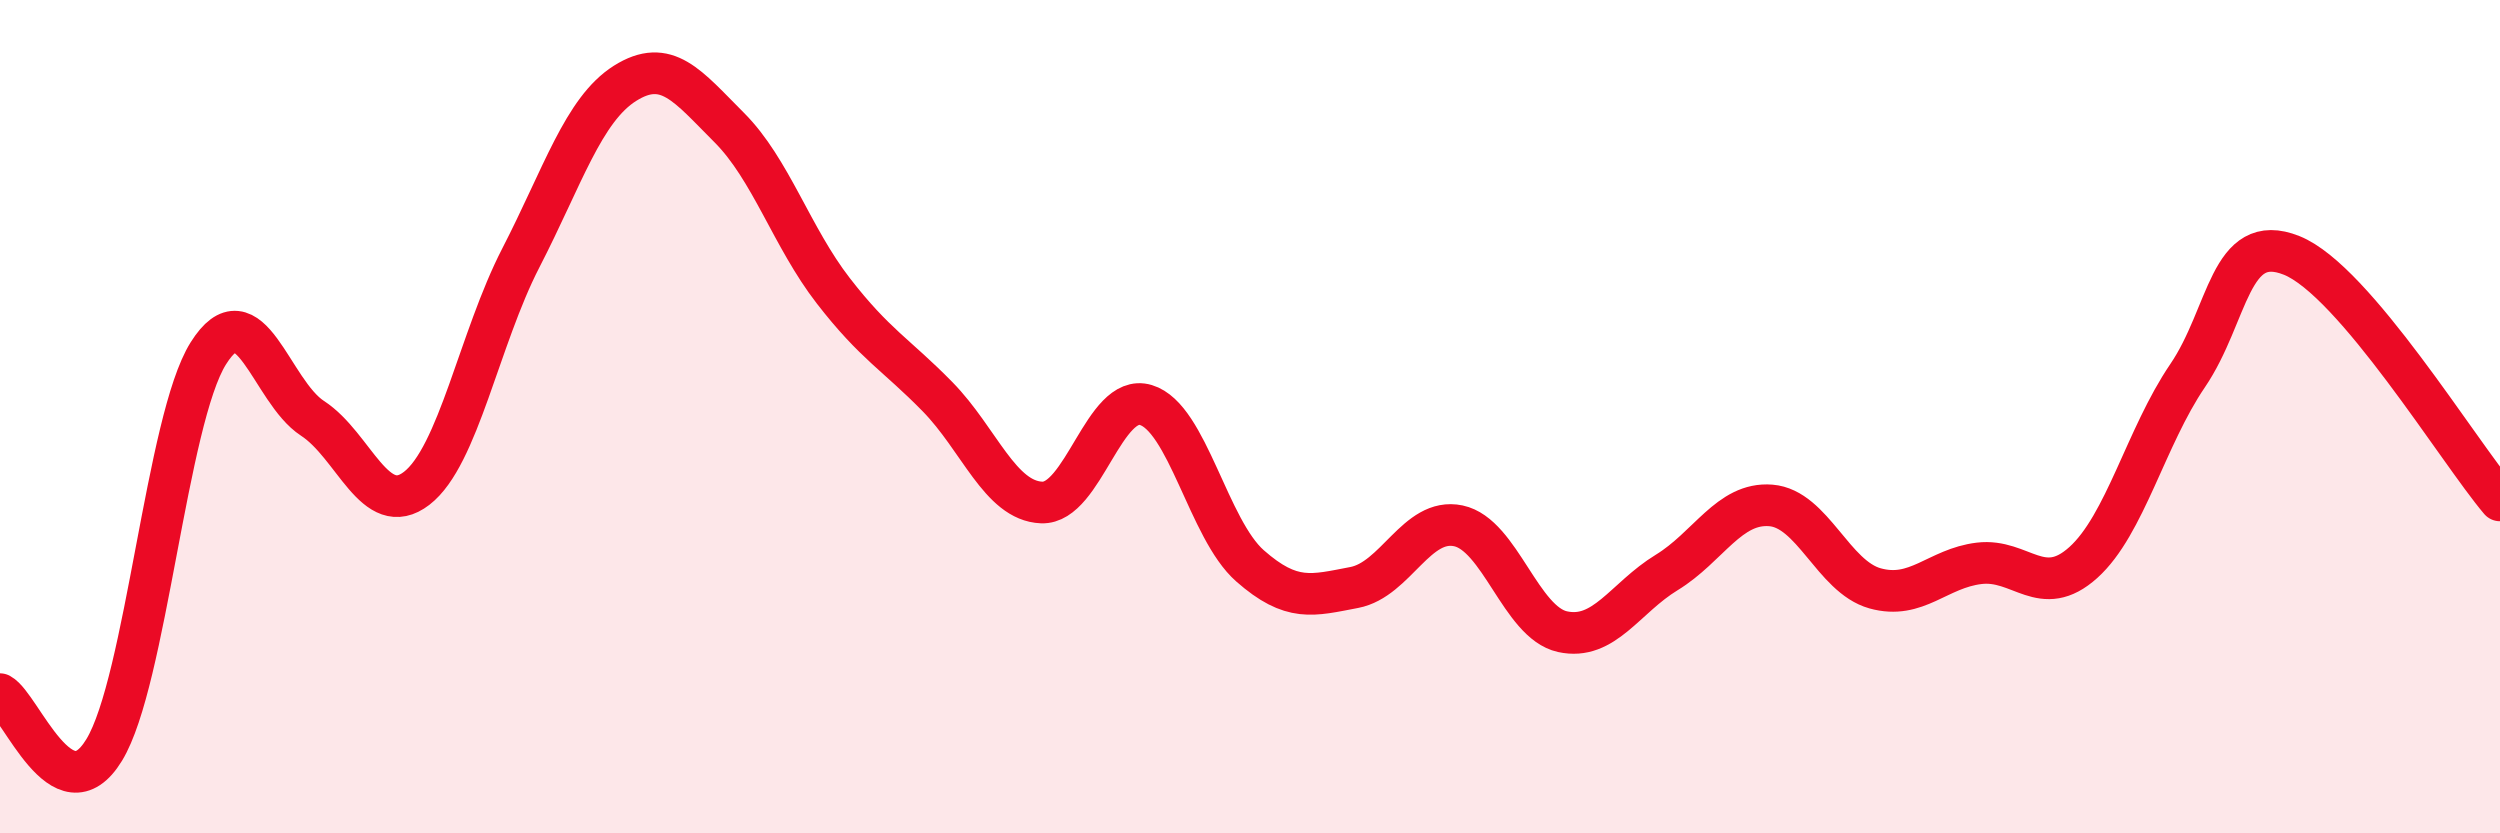
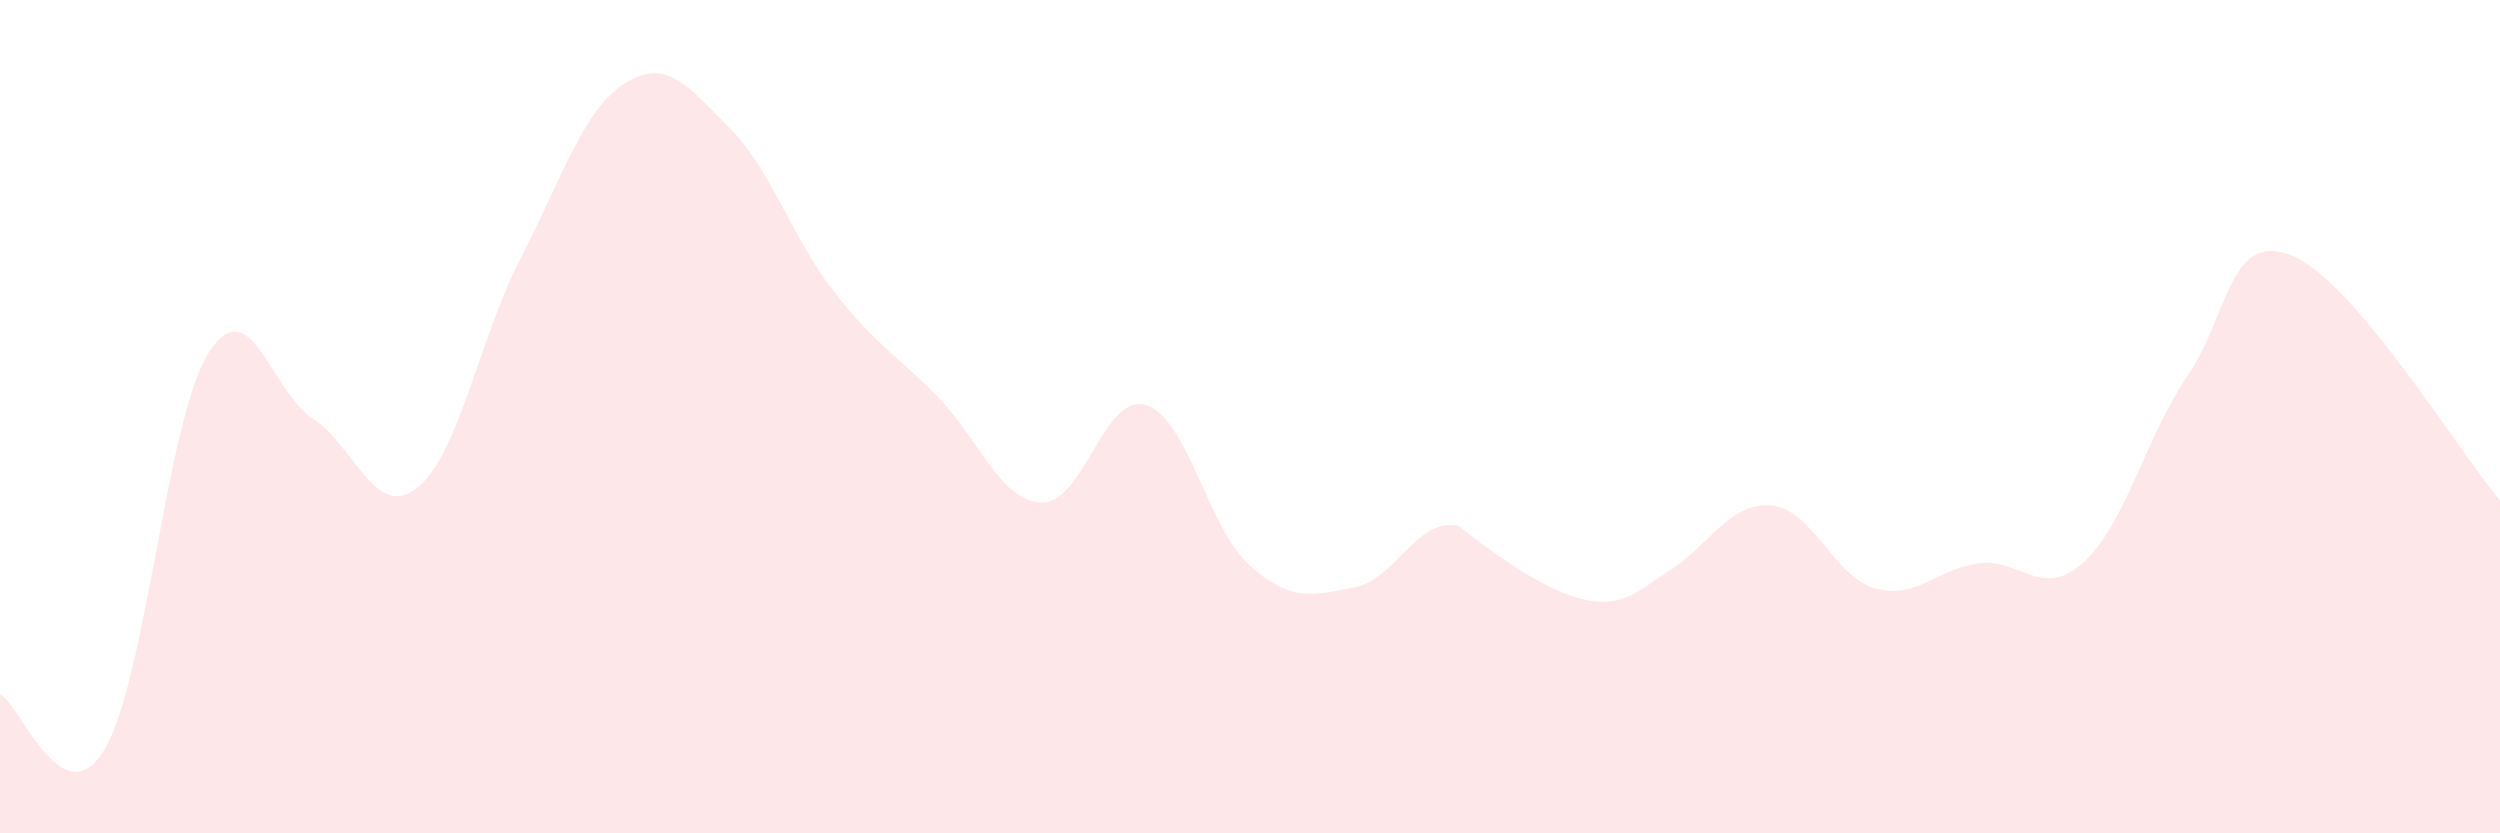
<svg xmlns="http://www.w3.org/2000/svg" width="60" height="20" viewBox="0 0 60 20">
-   <path d="M 0,16.66 C 0.5,16.93 1.5,19.64 2.5,18 C 3.5,16.36 4,10.07 5,8.48 C 6,6.89 6.5,9.39 7.5,10.04 C 8.5,10.69 9,12.49 10,11.72 C 11,10.95 11.5,8.13 12.5,6.19 C 13.5,4.25 14,2.63 15,2 C 16,1.37 16.5,2.06 17.5,3.06 C 18.5,4.06 19,5.69 20,6.98 C 21,8.27 21.5,8.5 22.5,9.52 C 23.5,10.54 24,12.02 25,12.06 C 26,12.1 26.5,9.42 27.5,9.72 C 28.5,10.02 29,12.7 30,13.58 C 31,14.46 31.5,14.29 32.5,14.1 C 33.5,13.91 34,12.41 35,12.62 C 36,12.83 36.5,14.94 37.5,15.16 C 38.5,15.38 39,14.35 40,13.74 C 41,13.13 41.5,12.05 42.5,12.13 C 43.5,12.21 44,13.84 45,14.12 C 46,14.4 46.5,13.64 47.5,13.52 C 48.5,13.4 49,14.4 50,13.5 C 51,12.6 51.5,10.49 52.5,9.02 C 53.5,7.55 53.5,5.53 55,6.13 C 56.5,6.73 59,10.83 60,12.01L60 20L0 20Z" fill="#EB0A25" opacity="0.1" stroke-linecap="round" stroke-linejoin="round" />
-   <path d="M 0,16.66 C 0.5,16.93 1.5,19.64 2.5,18 C 3.5,16.36 4,10.07 5,8.48 C 6,6.89 6.5,9.39 7.5,10.04 C 8.5,10.69 9,12.49 10,11.72 C 11,10.95 11.5,8.13 12.5,6.19 C 13.5,4.25 14,2.63 15,2 C 16,1.37 16.5,2.06 17.5,3.06 C 18.5,4.06 19,5.69 20,6.98 C 21,8.27 21.5,8.5 22.5,9.52 C 23.5,10.54 24,12.02 25,12.06 C 26,12.1 26.5,9.42 27.5,9.72 C 28.5,10.02 29,12.7 30,13.58 C 31,14.46 31.5,14.29 32.5,14.1 C 33.5,13.91 34,12.41 35,12.62 C 36,12.83 36.5,14.94 37.5,15.16 C 38.5,15.38 39,14.35 40,13.74 C 41,13.13 41.5,12.05 42.5,12.13 C 43.5,12.21 44,13.84 45,14.12 C 46,14.4 46.5,13.64 47.5,13.52 C 48.5,13.4 49,14.4 50,13.5 C 51,12.6 51.5,10.49 52.5,9.02 C 53.5,7.55 53.5,5.53 55,6.13 C 56.5,6.73 59,10.83 60,12.01" stroke="#EB0A25" stroke-width="1" fill="none" stroke-linecap="round" stroke-linejoin="round" />
+   <path d="M 0,16.66 C 0.5,16.93 1.5,19.64 2.5,18 C 3.5,16.36 4,10.07 5,8.48 C 6,6.89 6.5,9.39 7.5,10.04 C 8.5,10.69 9,12.49 10,11.72 C 11,10.95 11.5,8.13 12.5,6.19 C 13.5,4.25 14,2.63 15,2 C 16,1.37 16.5,2.06 17.5,3.06 C 18.5,4.06 19,5.69 20,6.98 C 21,8.27 21.5,8.5 22.5,9.52 C 23.5,10.54 24,12.02 25,12.06 C 26,12.1 26.5,9.42 27.5,9.72 C 28.5,10.02 29,12.7 30,13.58 C 31,14.46 31.5,14.29 32.5,14.1 C 33.5,13.91 34,12.41 35,12.62 C 38.5,15.38 39,14.35 40,13.74 C 41,13.13 41.5,12.05 42.5,12.13 C 43.5,12.21 44,13.84 45,14.12 C 46,14.4 46.5,13.64 47.5,13.52 C 48.5,13.4 49,14.4 50,13.5 C 51,12.6 51.5,10.49 52.5,9.02 C 53.5,7.55 53.5,5.53 55,6.13 C 56.5,6.73 59,10.83 60,12.01L60 20L0 20Z" fill="#EB0A25" opacity="0.1" stroke-linecap="round" stroke-linejoin="round" />
</svg>